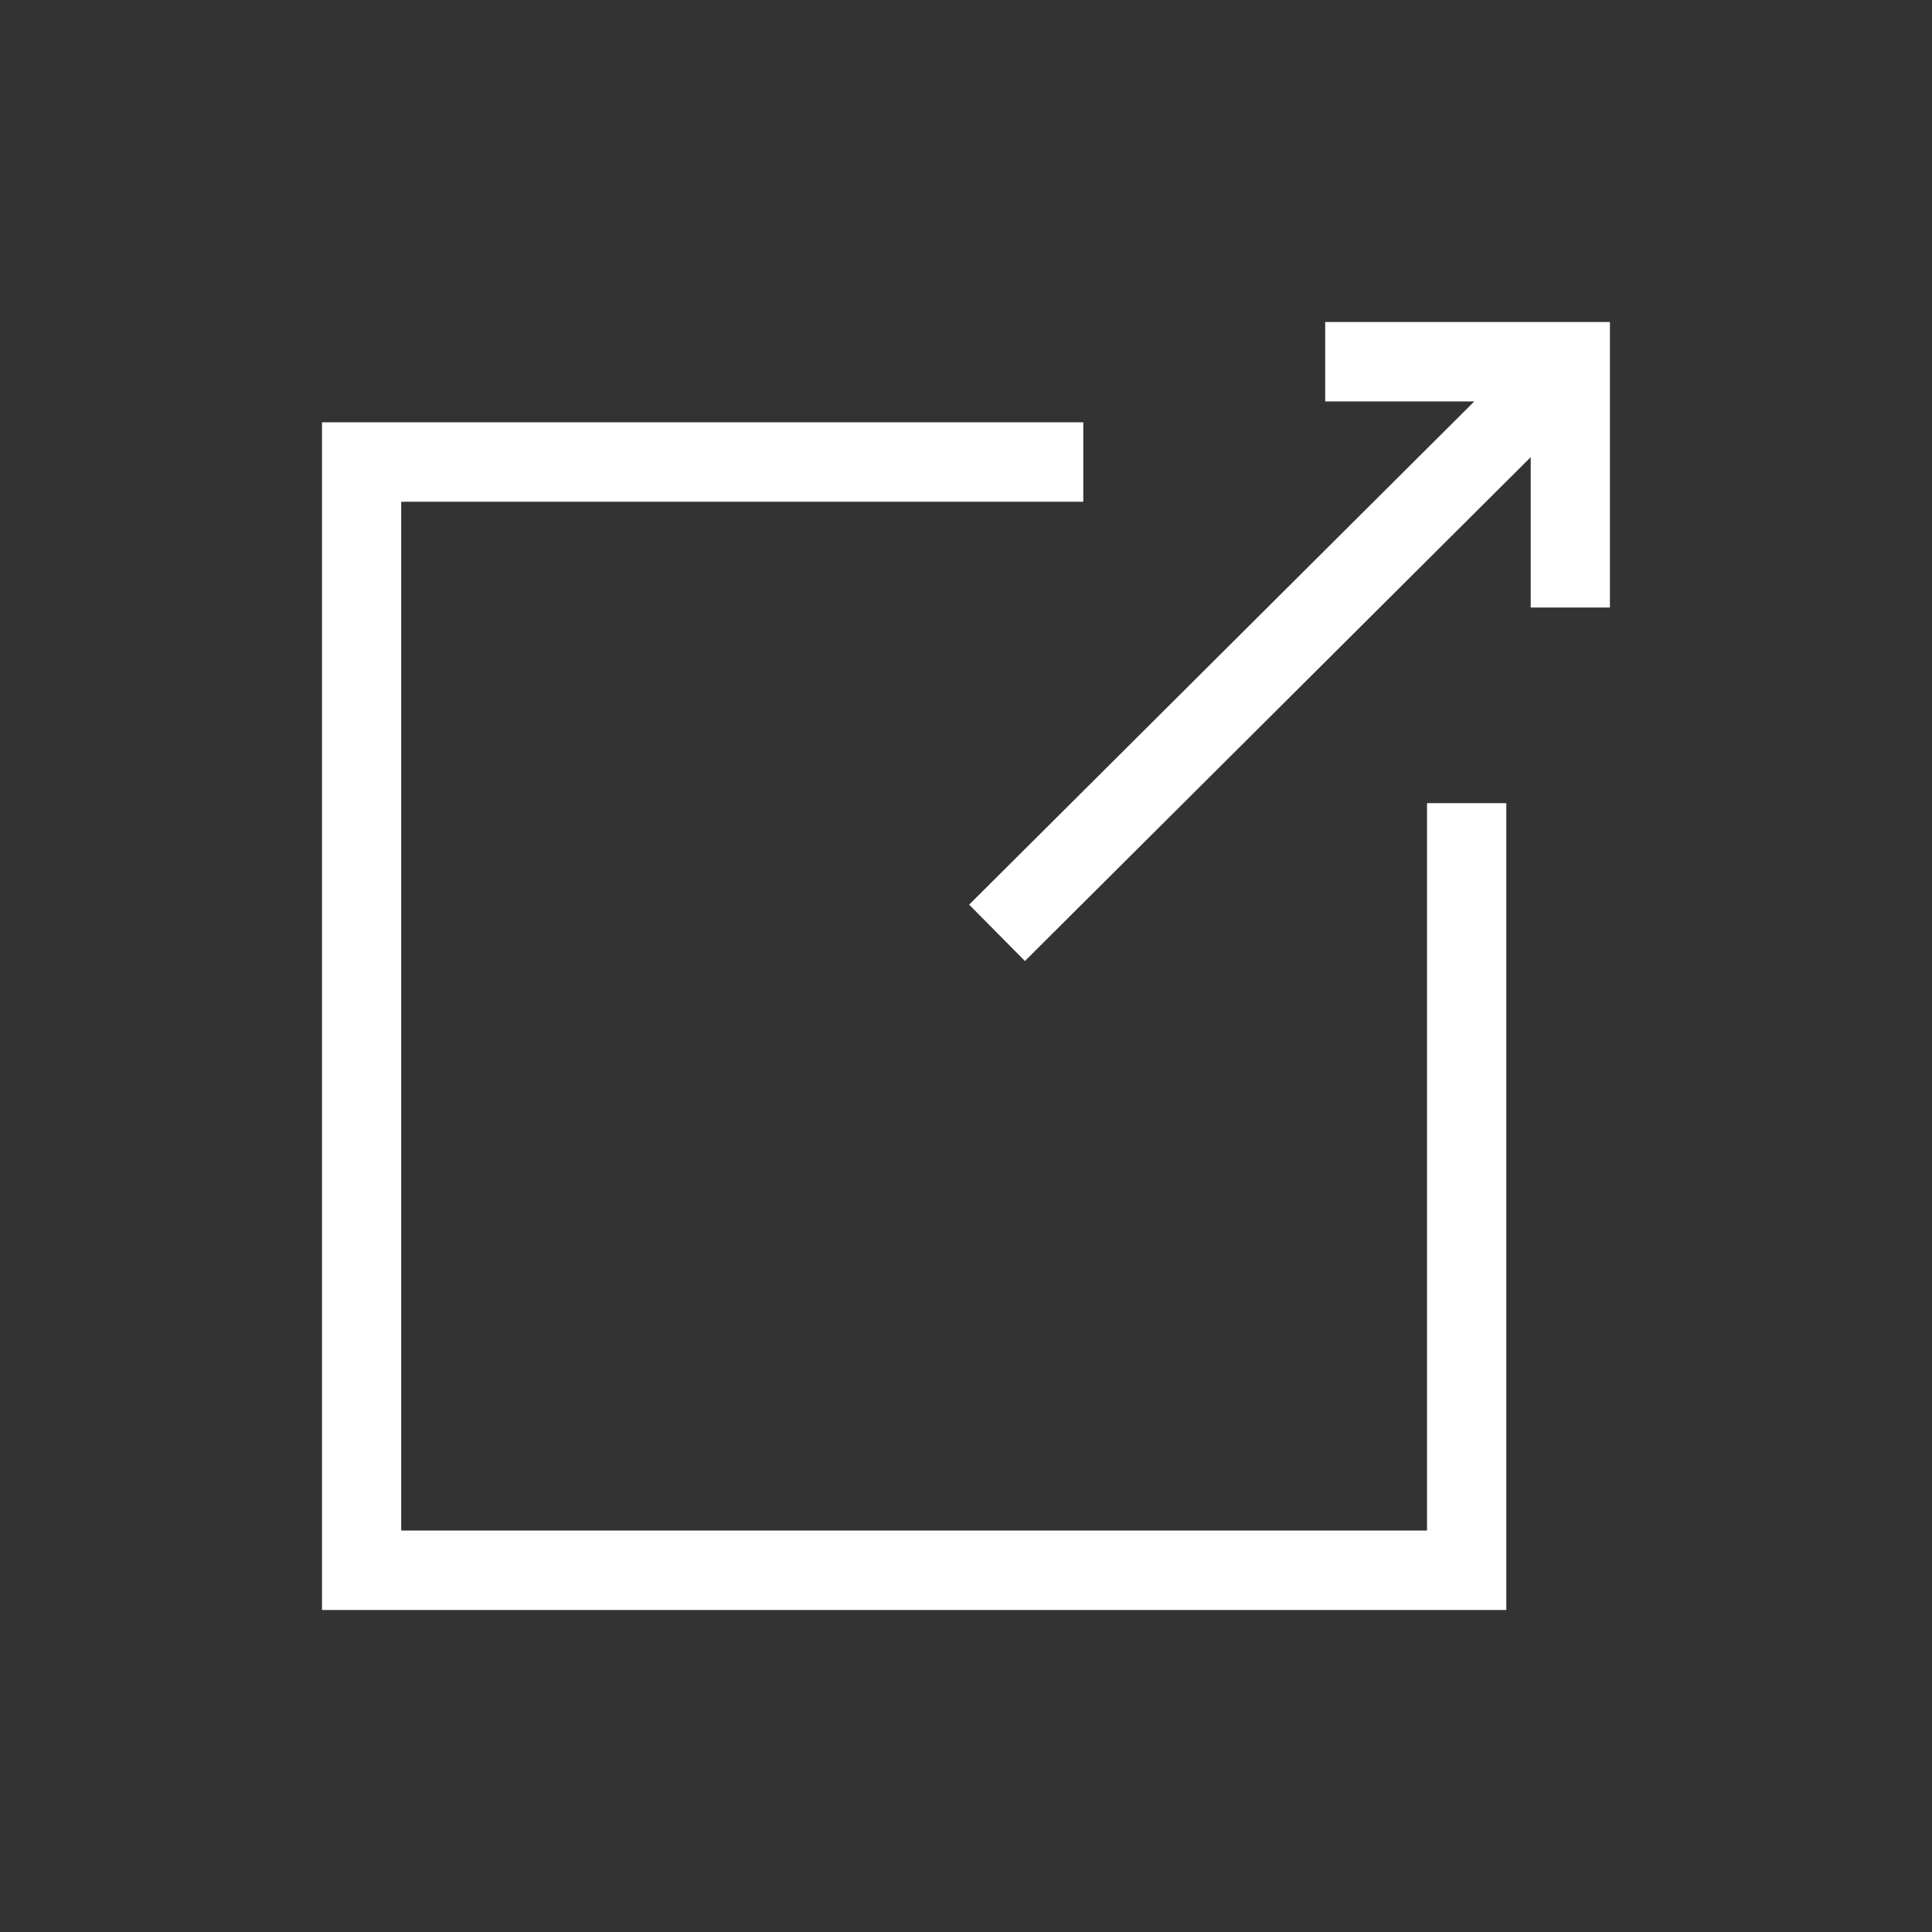
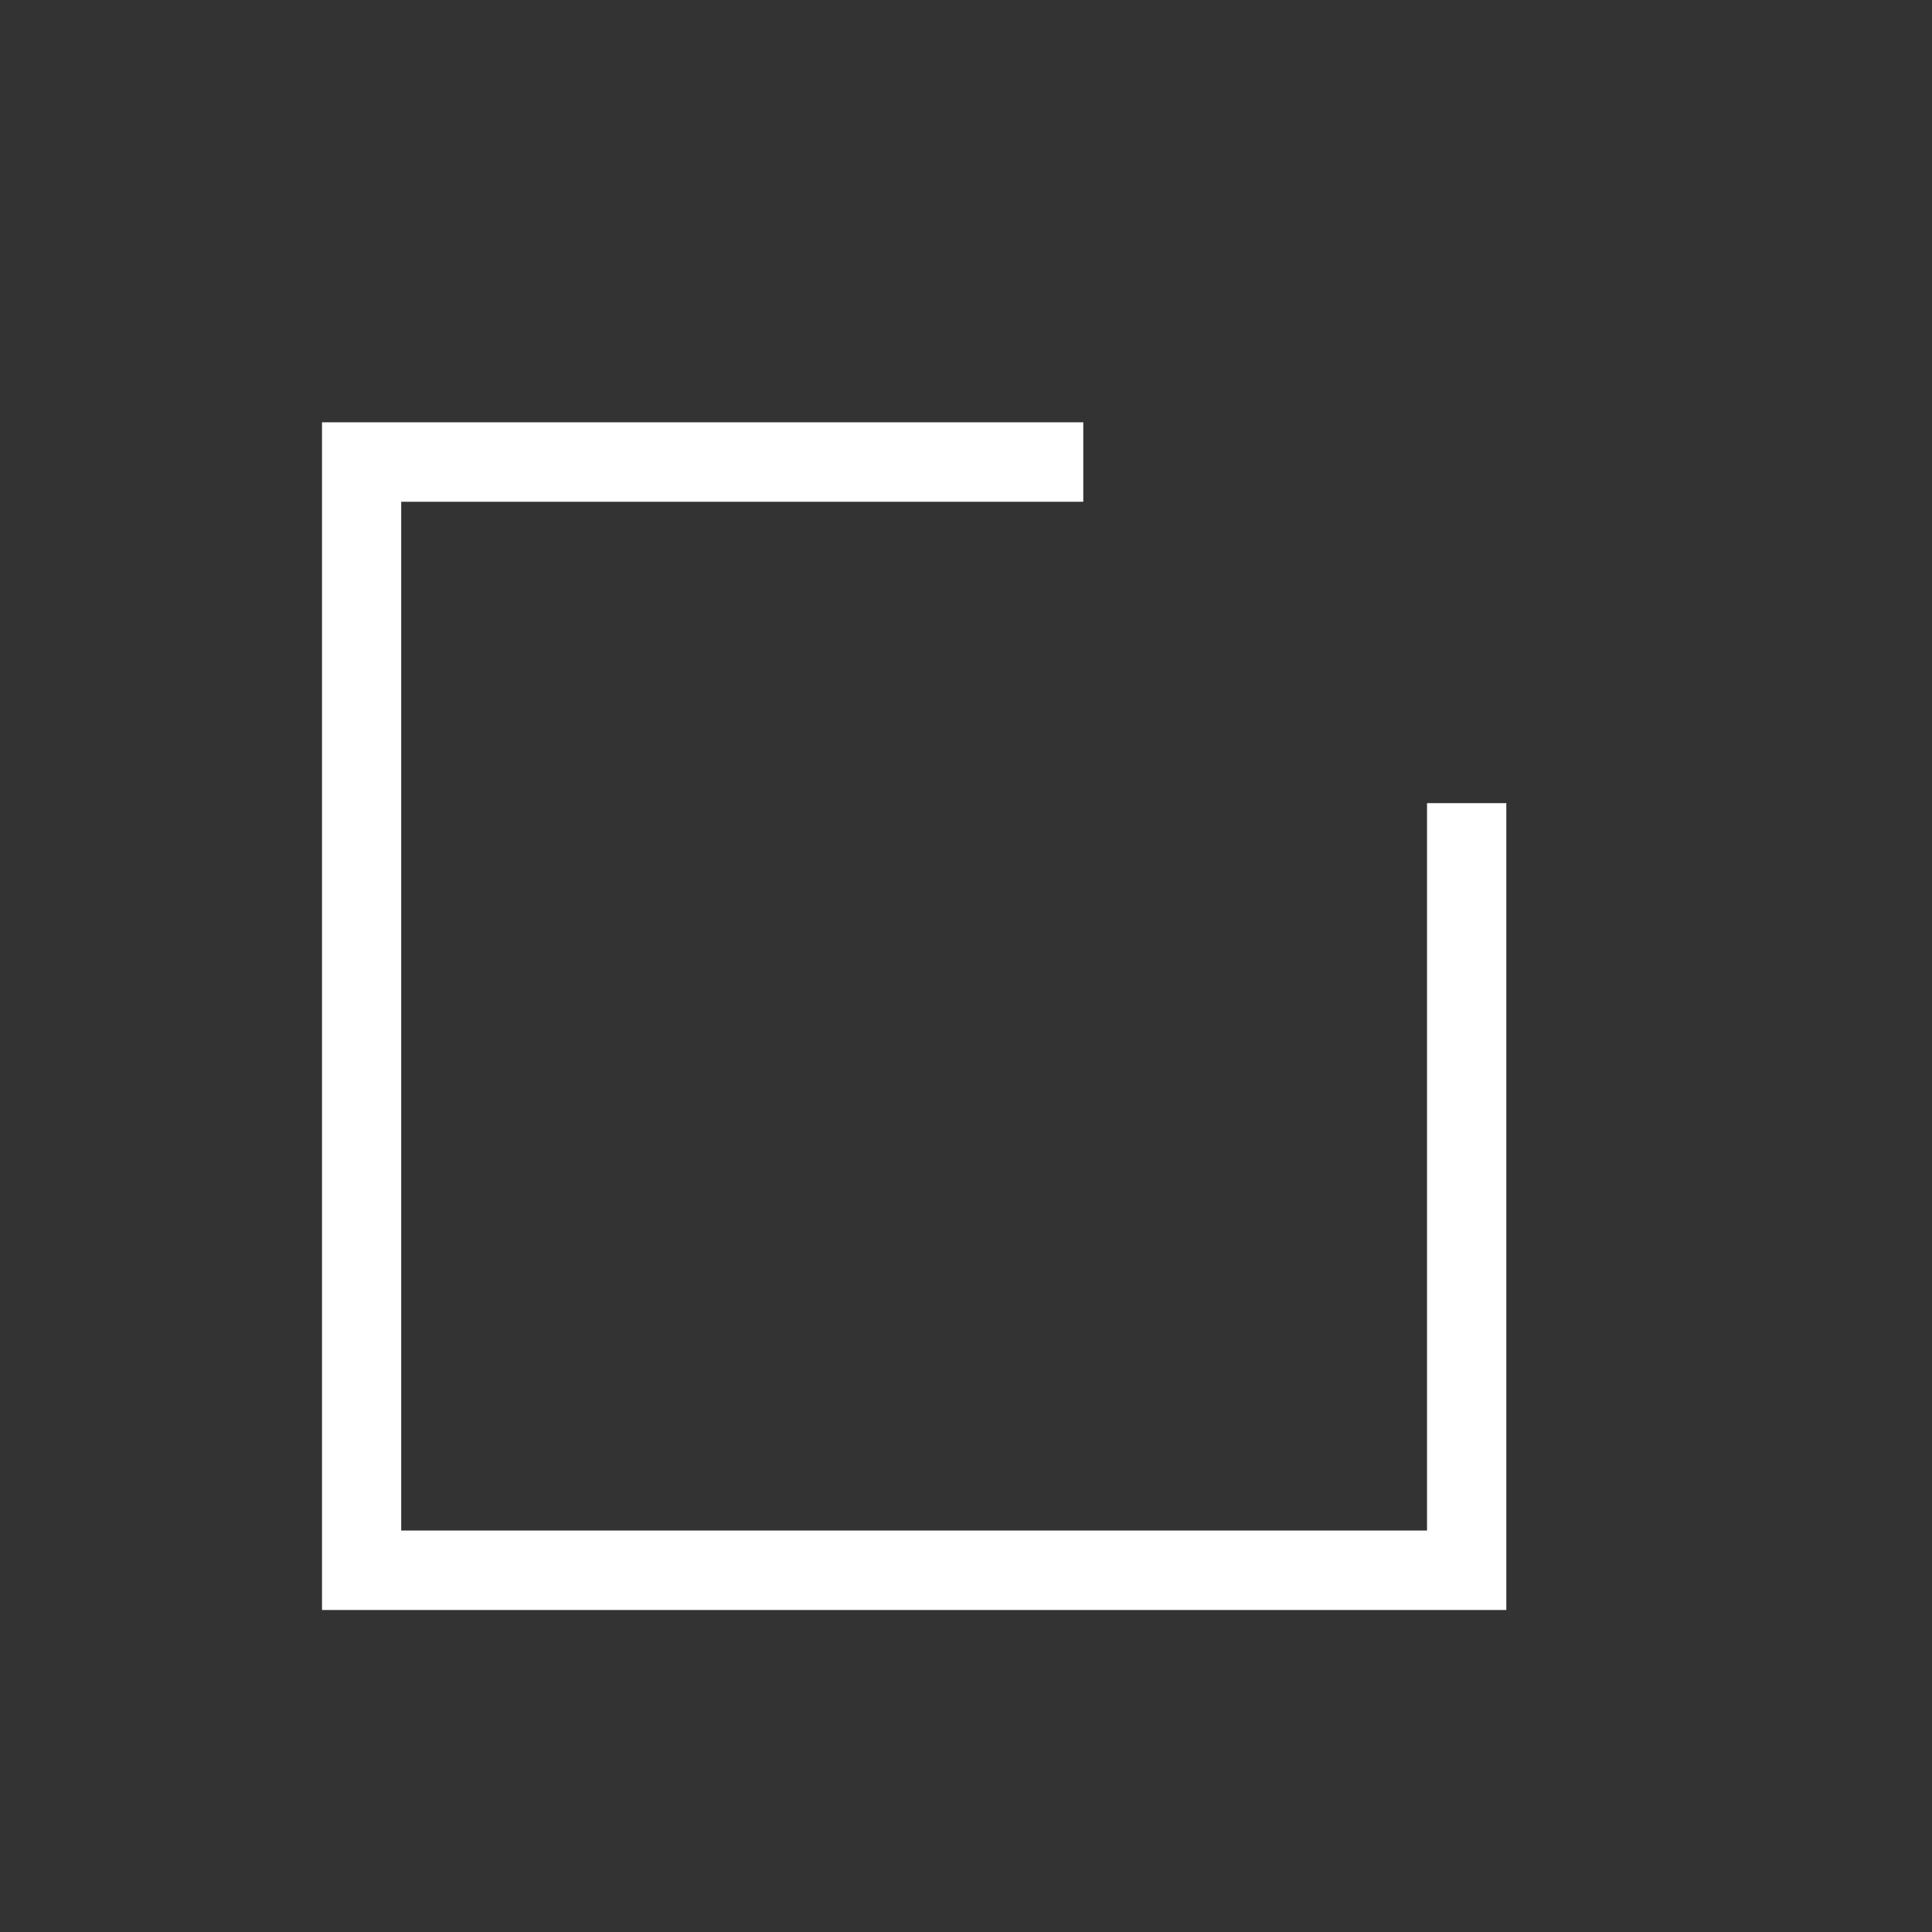
<svg xmlns="http://www.w3.org/2000/svg" width="24" height="24" viewBox="0 0 24 24" fill="none">
  <rect x="0" y="0" width="24" height="24" fill="#333333" stroke="none" />
  <g clip-path="url(#clip0_4039_393)">
    <path d="M18.712 20H4V5.246H13.457V6.233H4.984V19.013H17.727V9.977H18.712V20Z" fill="white" />
-     <path d="M19.999 4V7.547H19.015V5.679L12.732 11.938L12.039 11.238L18.314 4.987H16.462V4H19.999Z" fill="white" />
  </g>
  <defs>
    <clipPath id="clip0_4039_393">
      <rect width="24" height="24" fill="white" />
    </clipPath>
  </defs>
</svg>